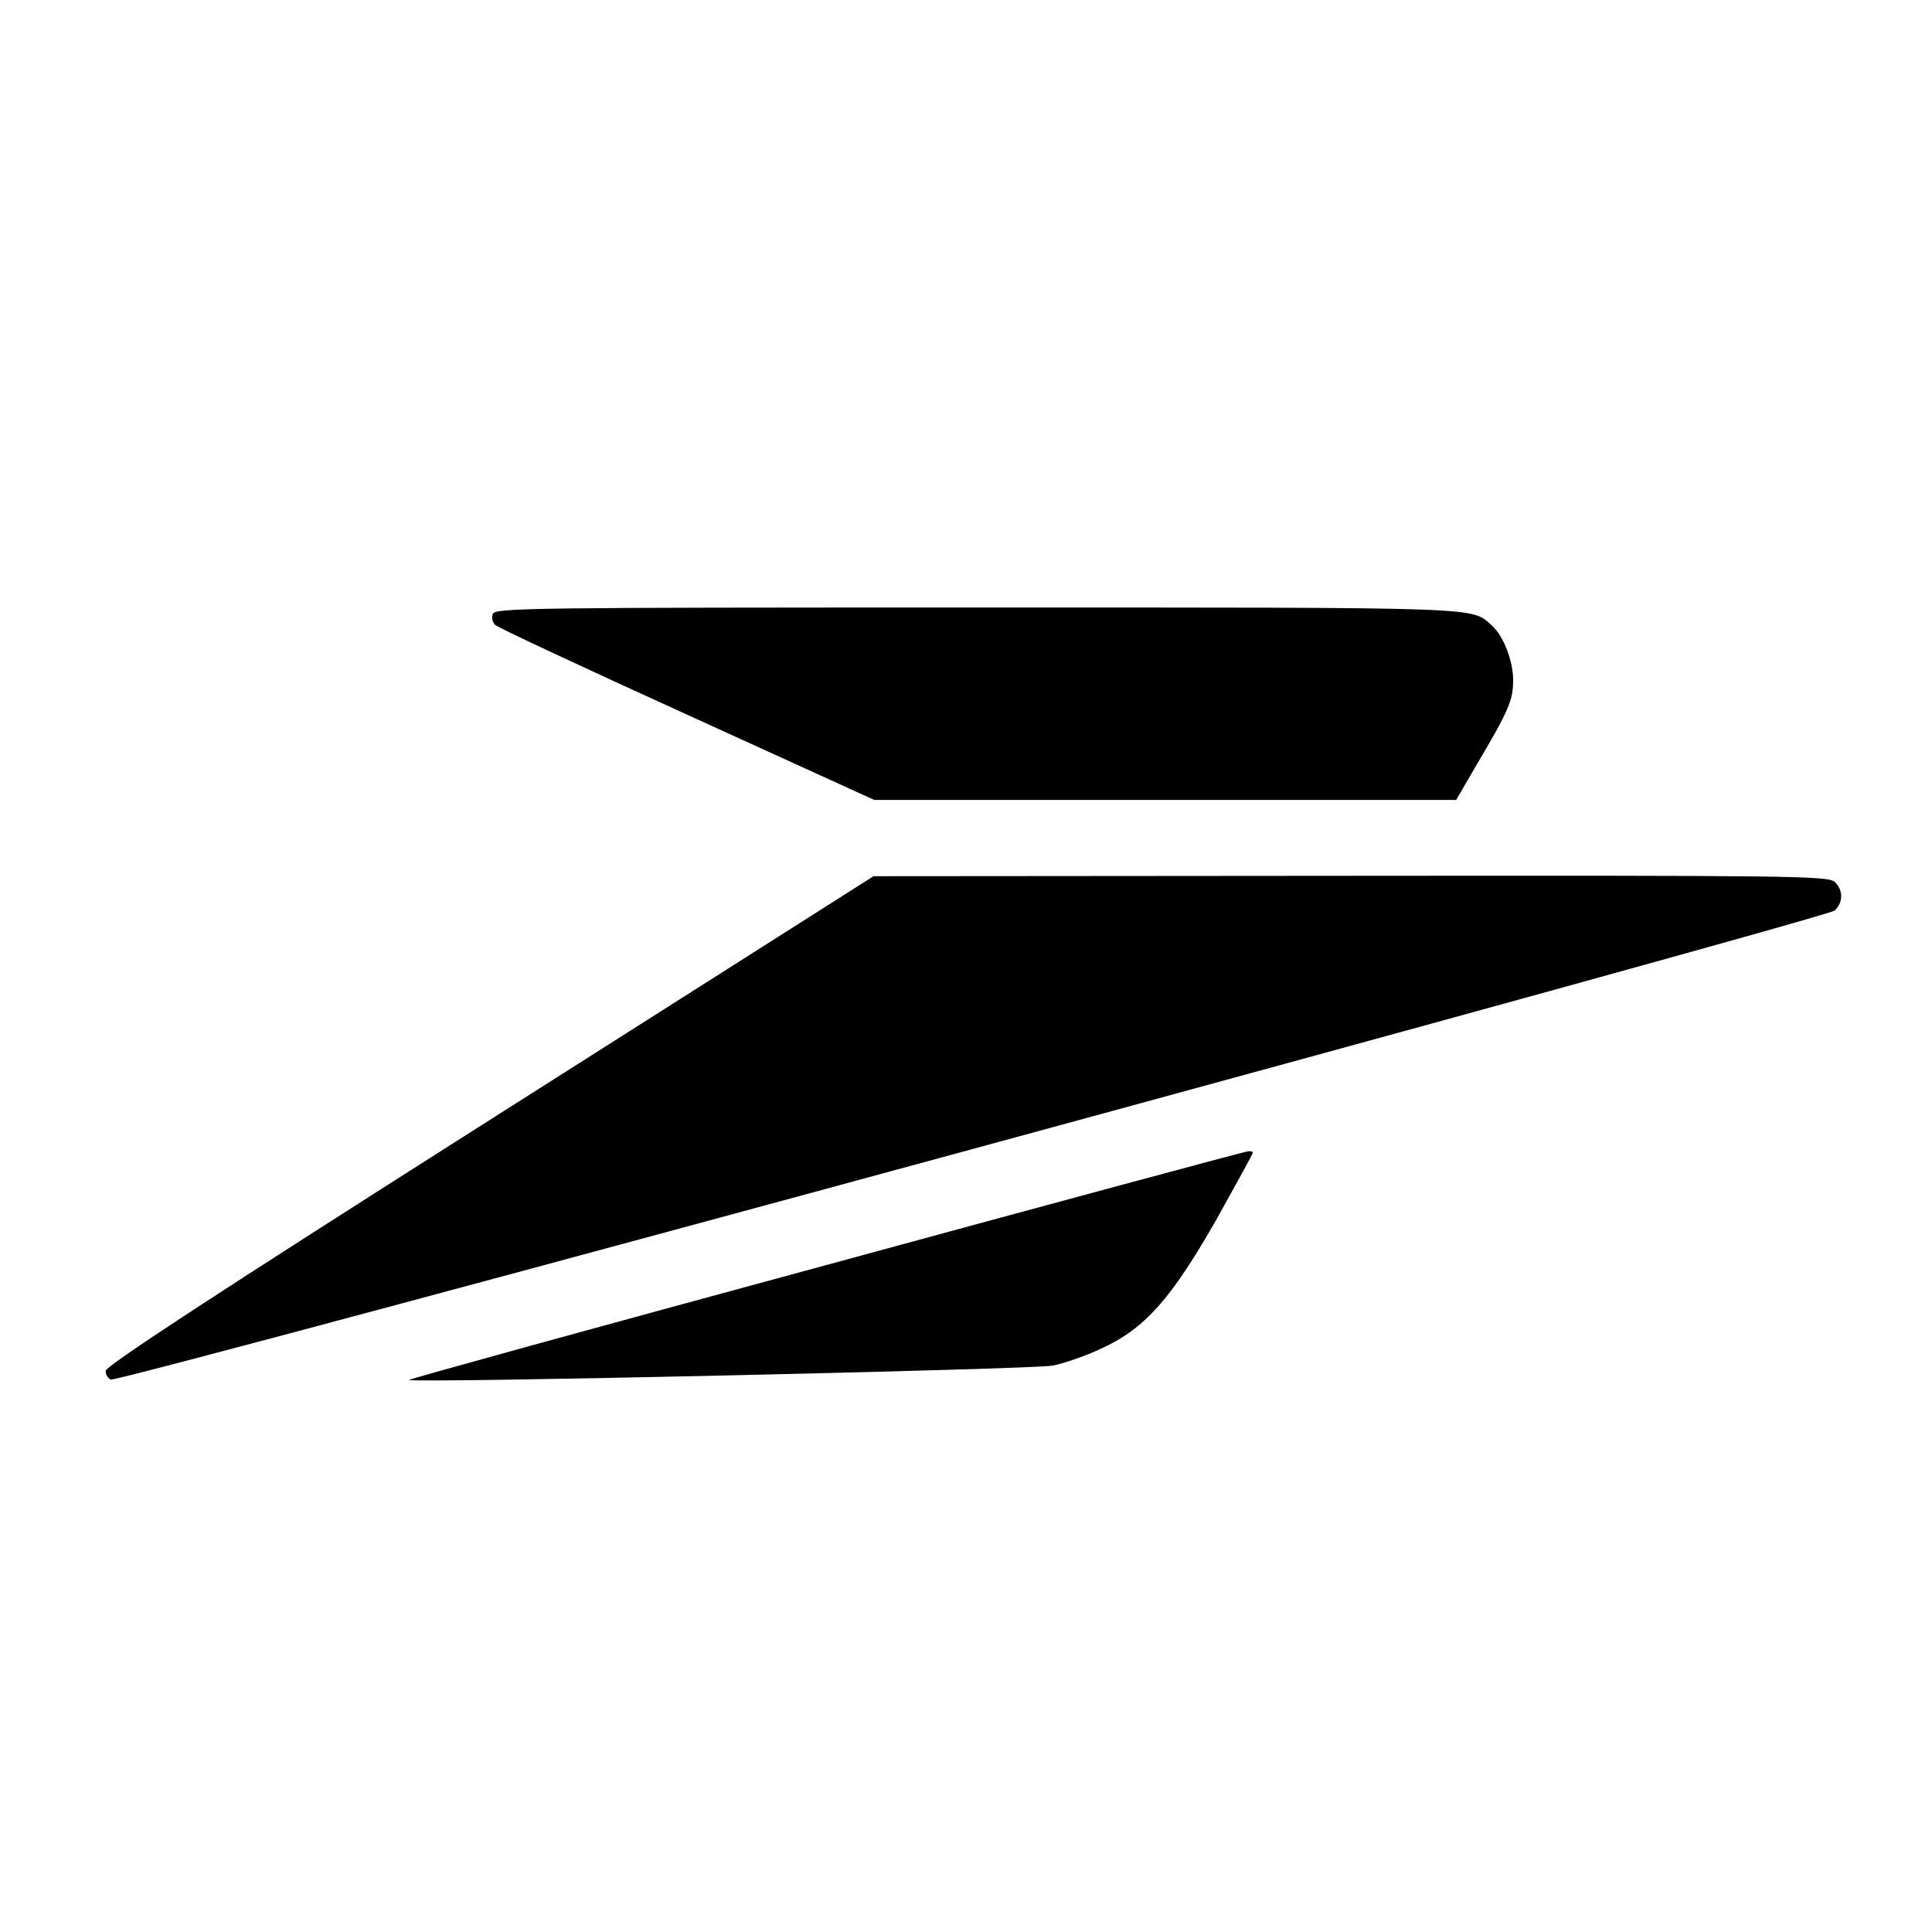
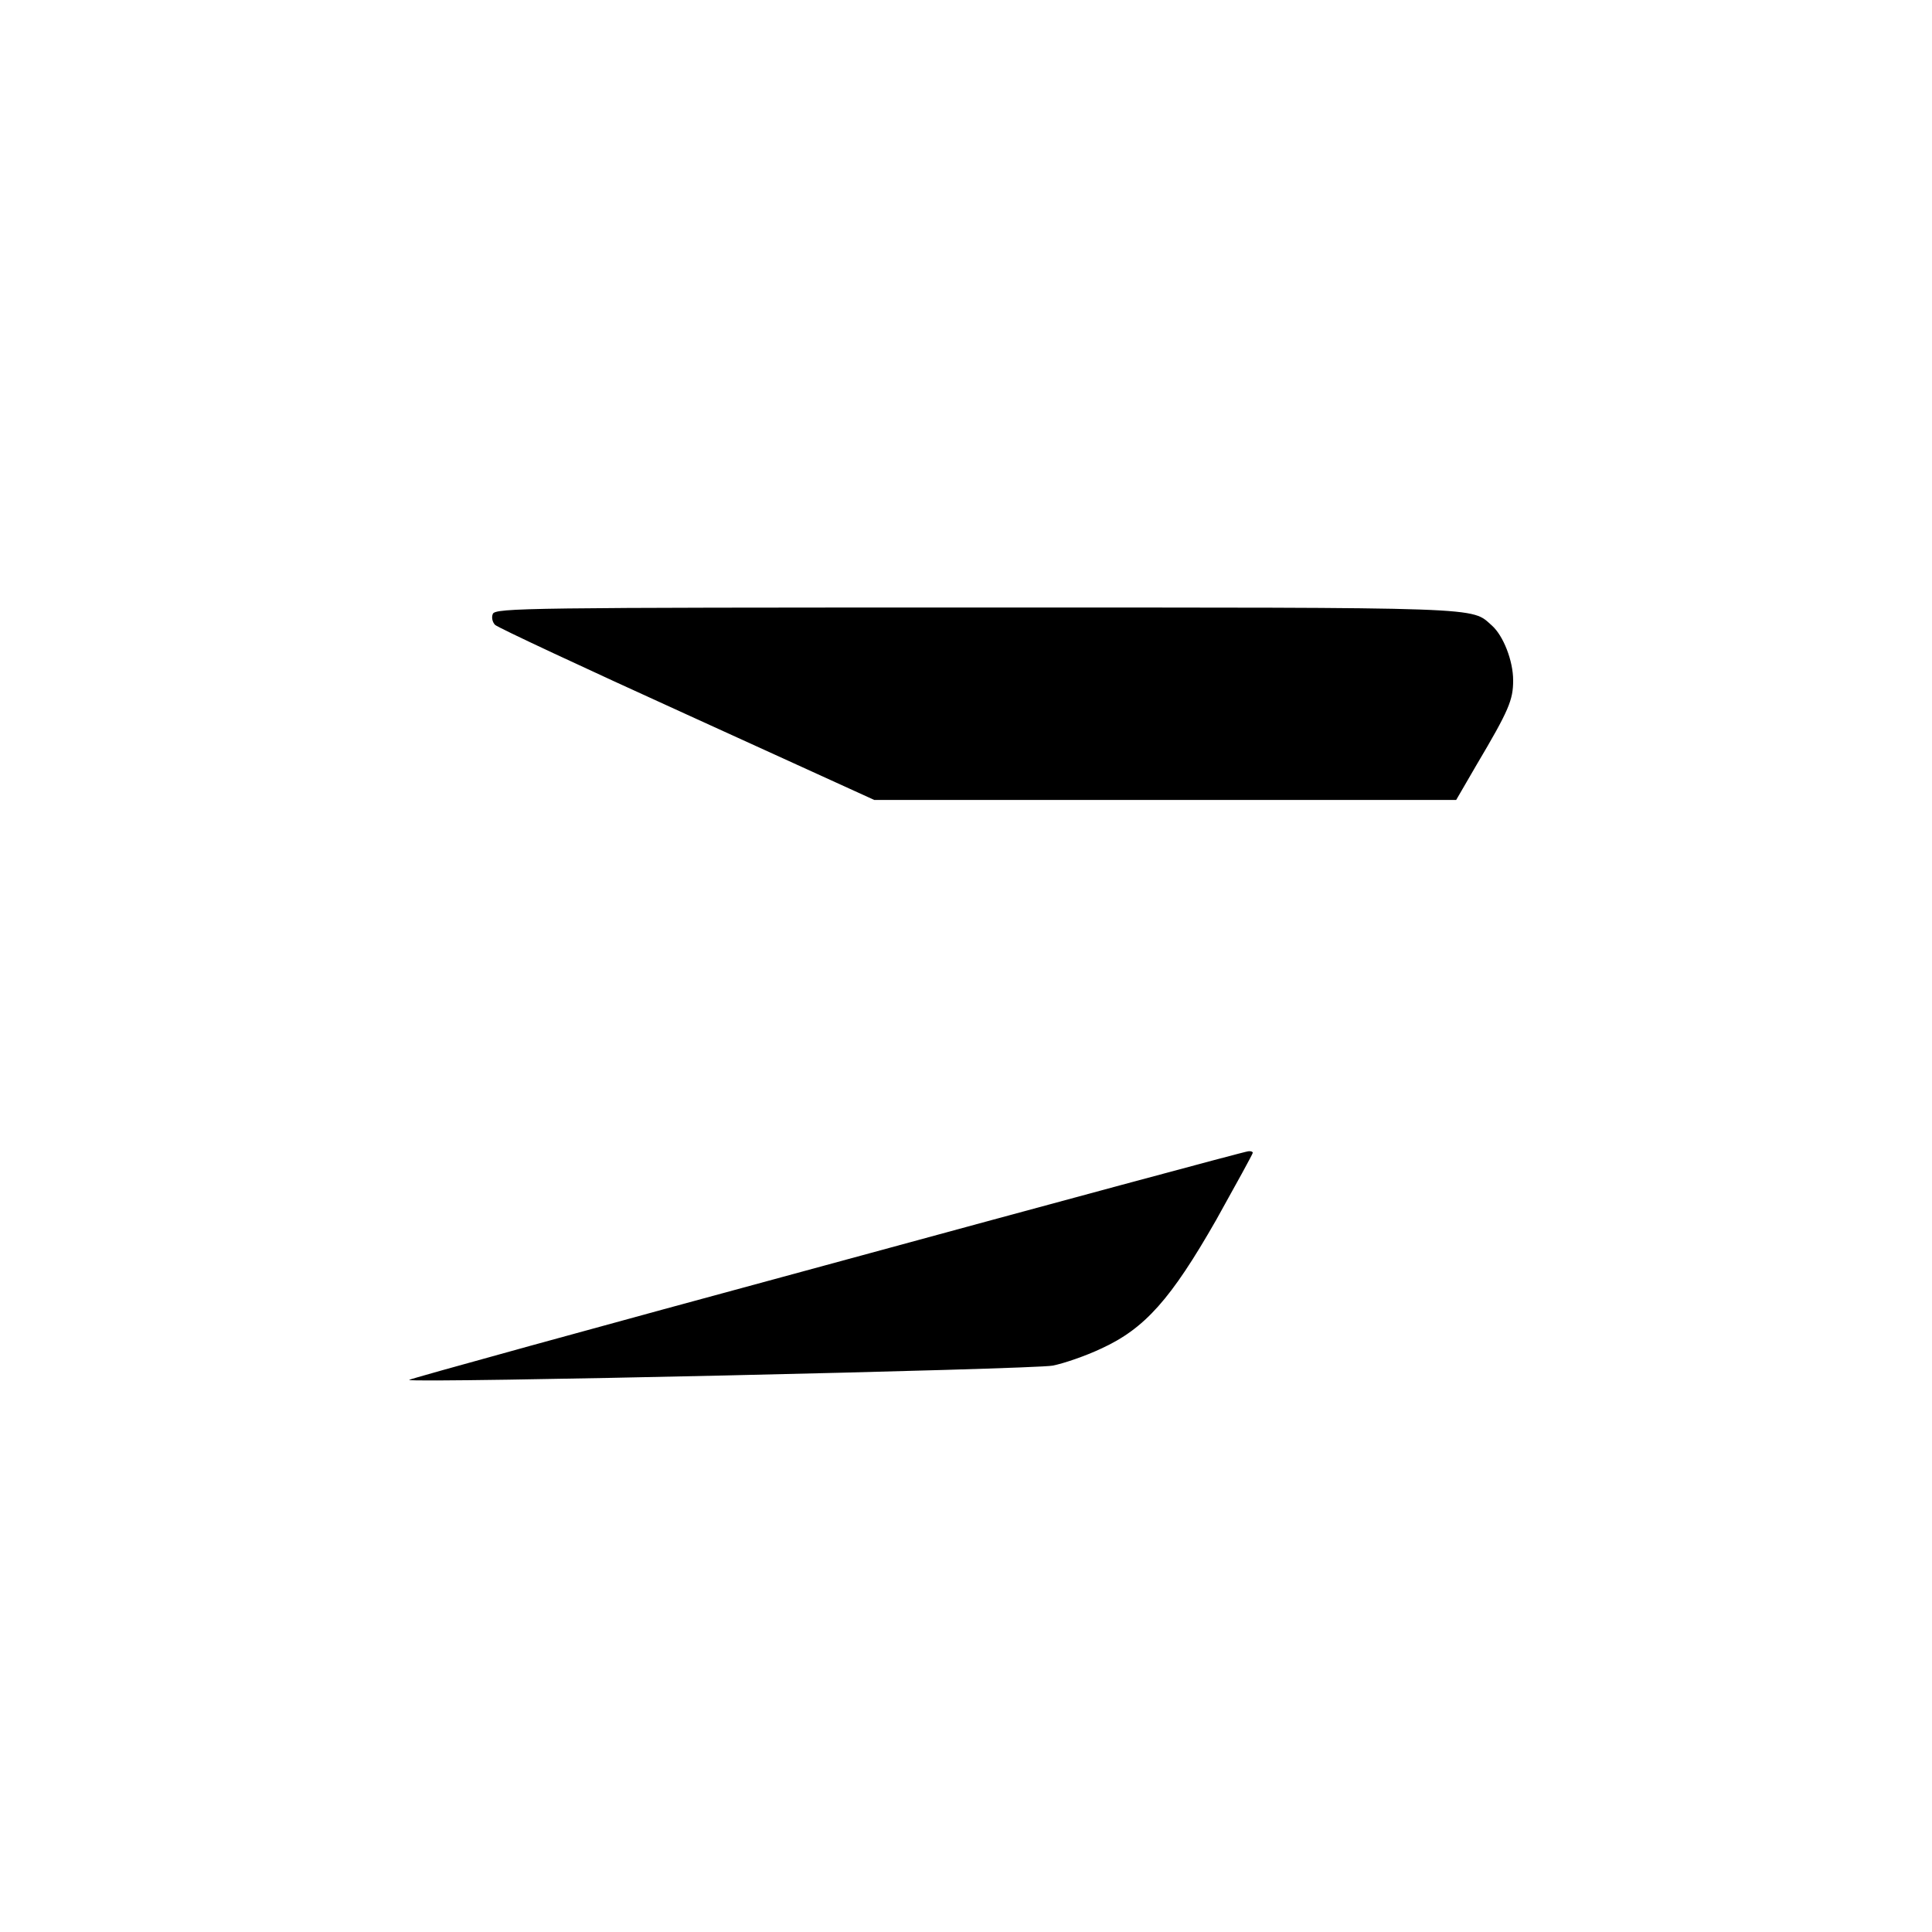
<svg xmlns="http://www.w3.org/2000/svg" version="1.0" width="512pt" height="512pt" viewBox="0 0 512 512" preserveAspectRatio="xMidYMid meet">
  <g transform="translate(0,512) scale(0.1,-0.1)" fill="#000000" stroke="none">
    <path d="M1306 3493 c-4 -9 -1 -22 6 -29 7 -7 236 -114 509 -238 l496 -226 771 0 771 0 54 93 c86 145 97 172 97 224 0 52 -26 118 -56 145 -57 50 0 48 -1368 48 -1183 0 -1274 -1 -1280 -17z" />
-     <path d="M1298 2152 c-726 -461 -1018 -652 -1018 -665 0 -10 6 -20 14 -23 21 -8 4546 1223 4568 1243 23 21 23 55 0 76 -17 16 -120 17 -1283 16 l-1264 -1 -1017 -646z" />
    <path d="M2188 1767 c-609 -165 -1106 -302 -1104 -304 9 -9 1656 28 1706 38 30 6 88 26 128 45 116 53 185 131 305 341 53 95 97 175 97 178 0 3 -6 5 -12 4 -7 0 -511 -136 -1120 -302z" />
  </g>
</svg>